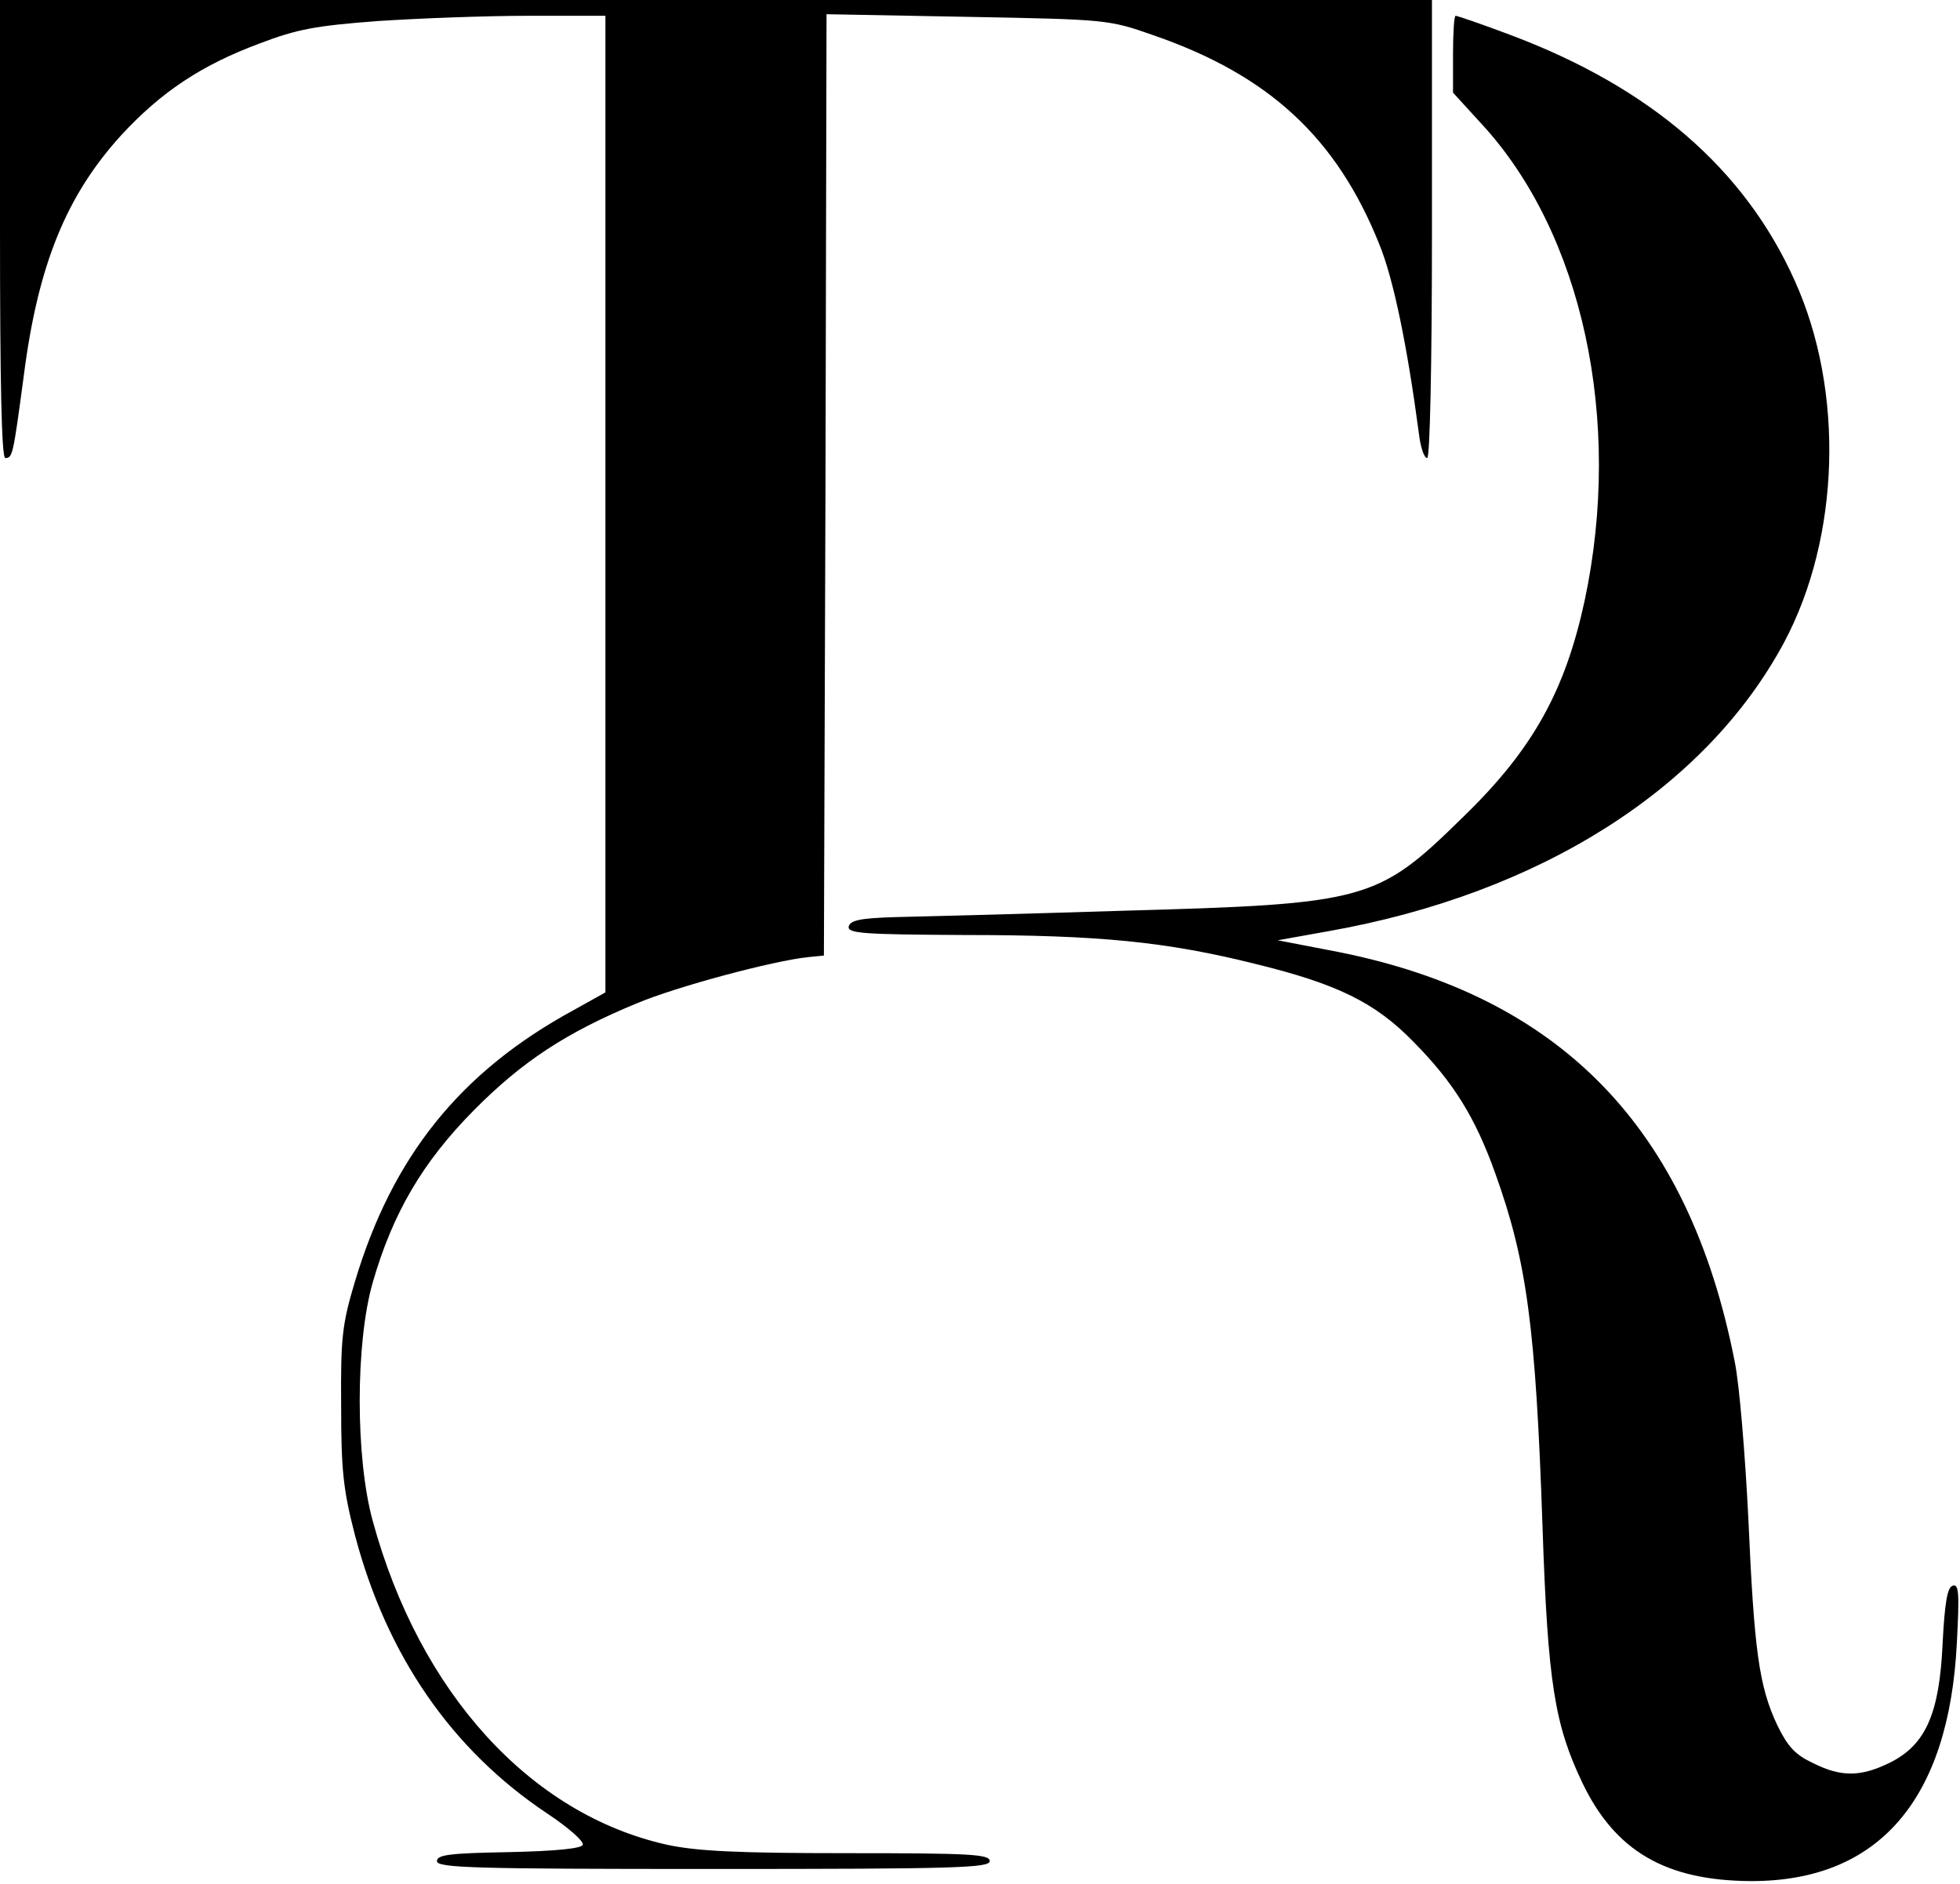
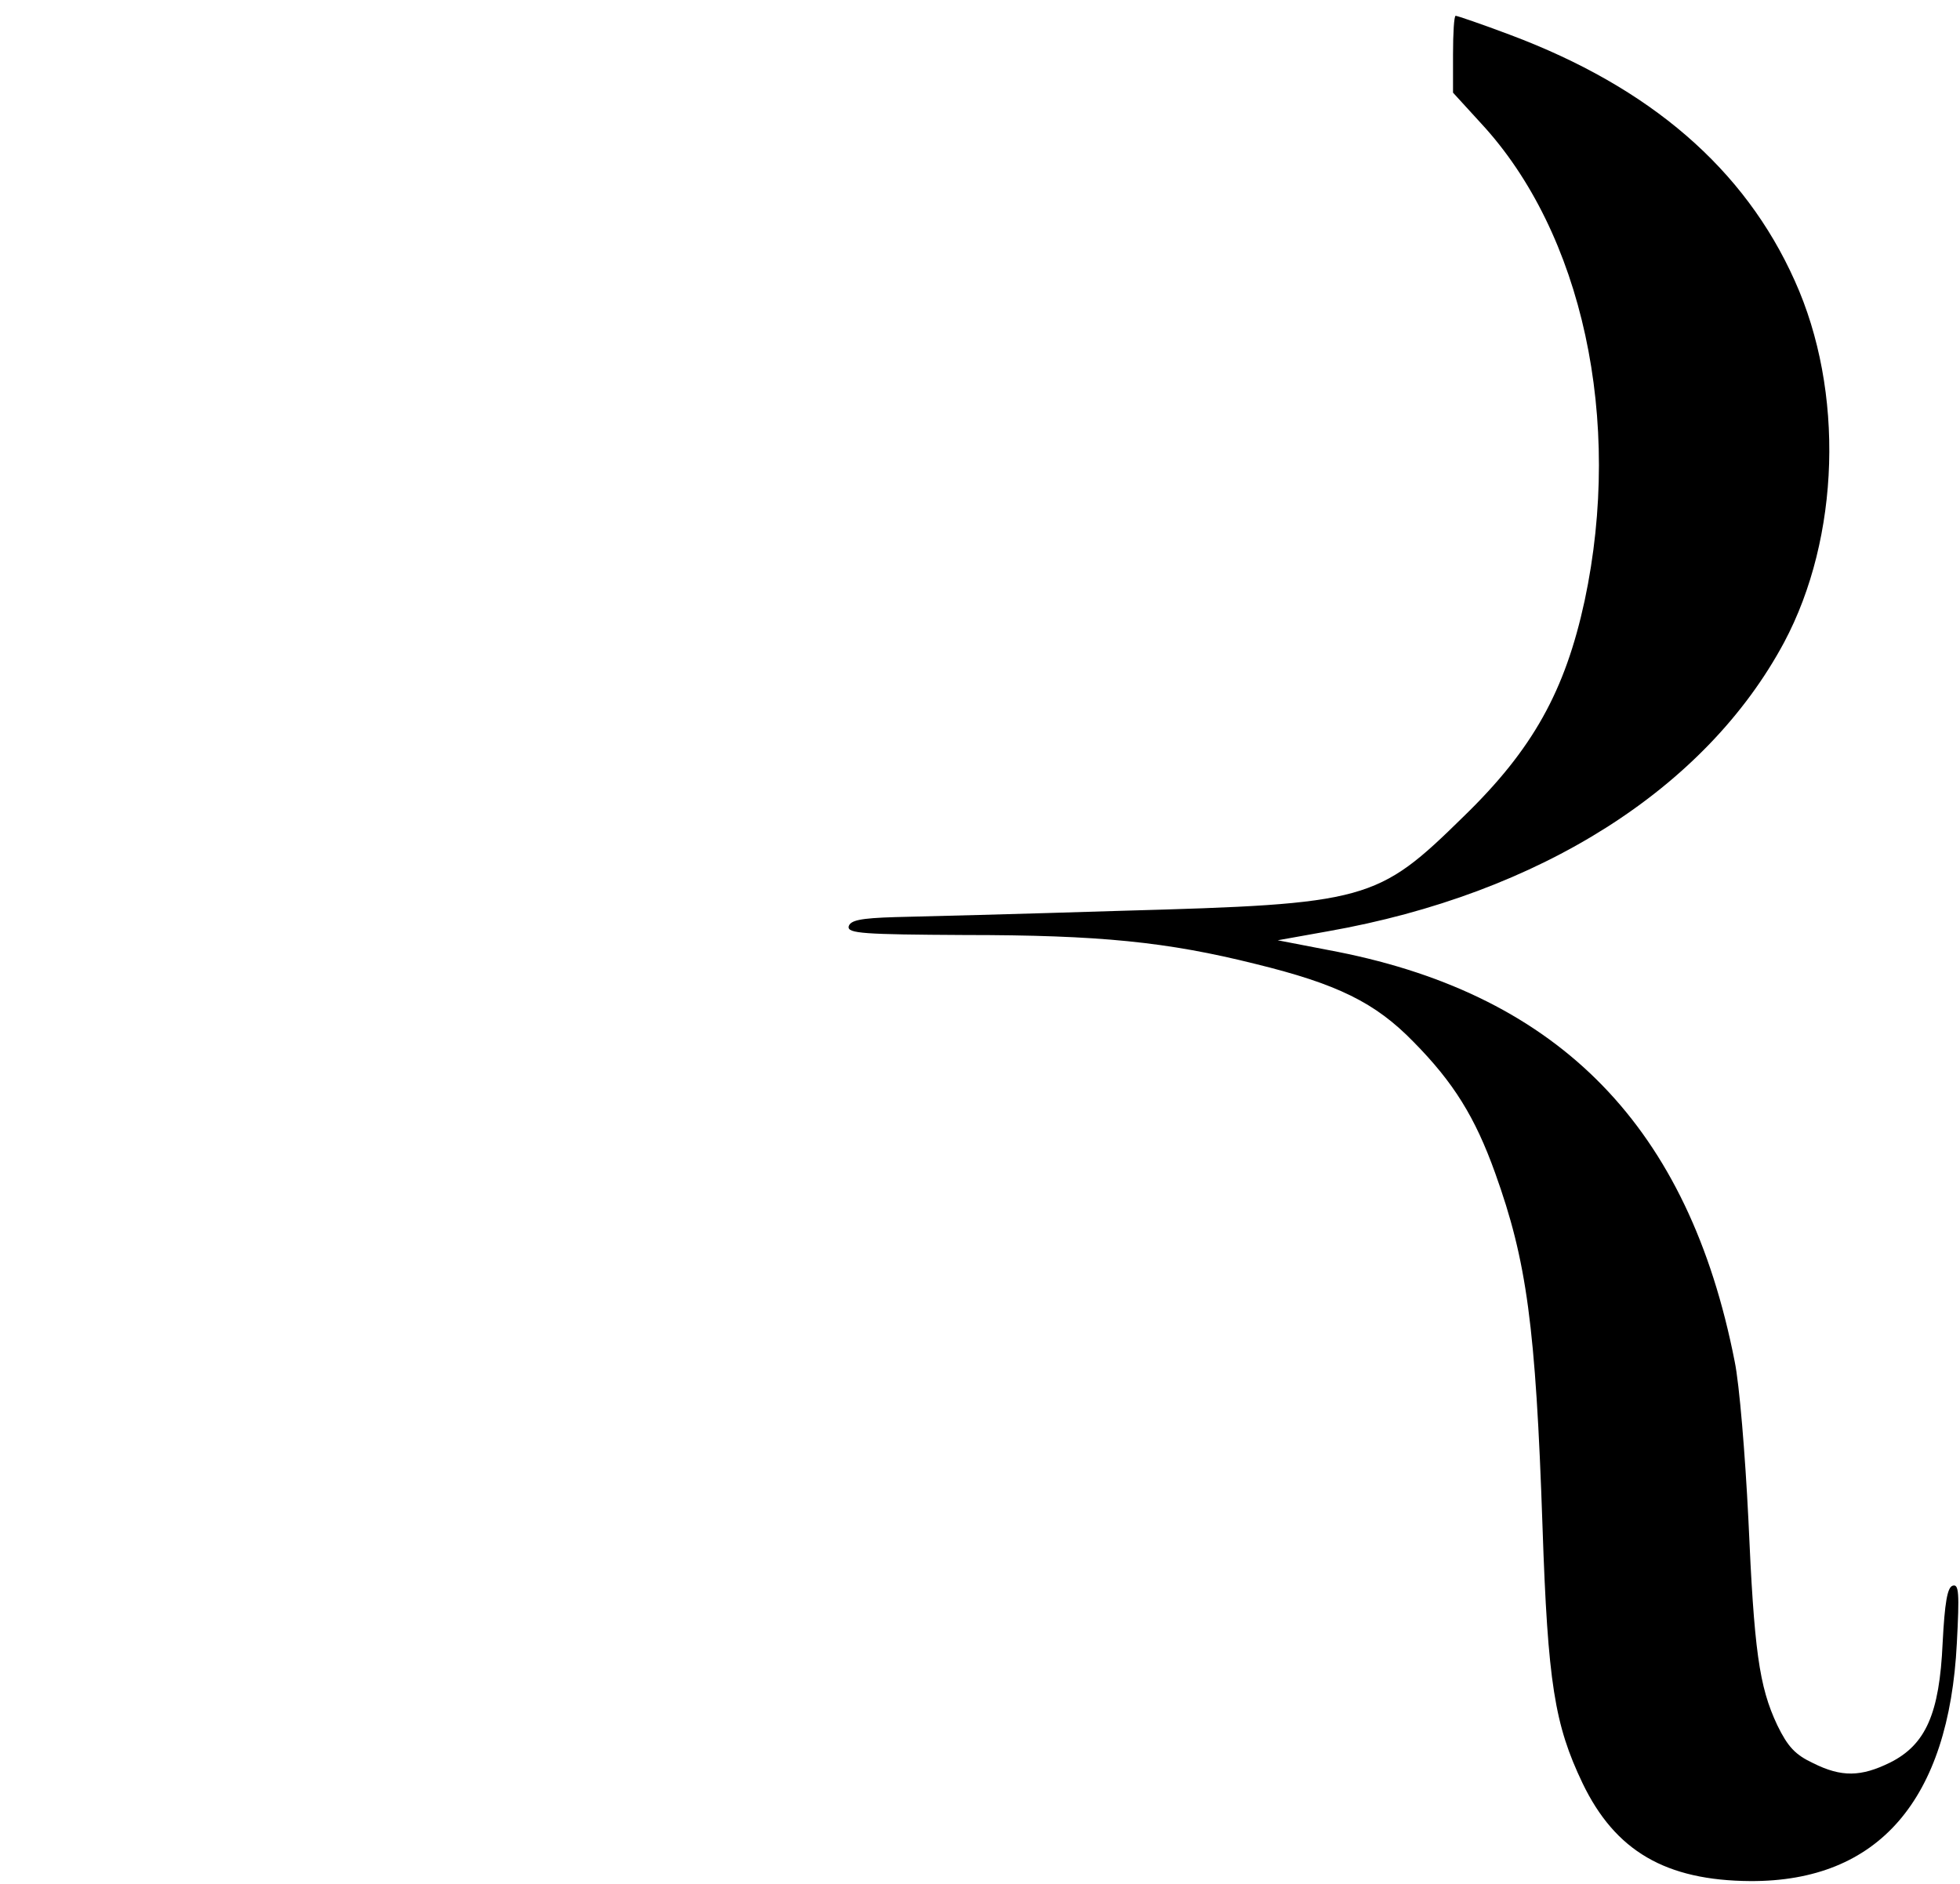
<svg xmlns="http://www.w3.org/2000/svg" width="412" height="396" viewBox="0 0 412 396" fill="none">
-   <path d="M0 48.139C0 80.452 0.332 96.277 1.107 96.277C2.656 96.277 2.767 95.613 4.98 79.124C7.968 55.664 13.944 41.056 25.563 28.33C33.863 19.366 42.273 13.722 54.446 9.185C62.525 6.086 66.398 5.423 79.346 4.427C87.756 3.873 101.921 3.32 110.995 3.32H127.263V105.905V208.6L120.512 212.363C96.72 225.311 82.444 243.127 74.587 269.465C71.931 278.318 71.599 281.196 71.71 295.471C71.71 309.083 72.153 313.177 74.587 322.584C81.227 347.926 94.949 367.845 115.09 381.235C119.406 384.112 122.726 386.99 122.504 387.764C122.283 388.539 117.082 389.092 107.011 389.314C94.507 389.535 91.851 389.867 91.851 391.195C91.851 392.634 99.486 392.855 149.949 392.855C200.854 392.855 208.047 392.634 208.047 391.195C208.047 389.756 203.953 389.535 178.057 389.535C154.707 389.535 146.408 389.092 140.21 387.764C111.438 381.346 88.199 355.783 78.35 319.706C74.698 306.427 74.698 282.302 78.35 269.576C82.555 254.968 88.863 244.234 99.597 233.389C109.778 223.097 119.074 217.011 133.792 210.924C142.202 207.383 162.454 201.961 169.868 201.186L173.188 200.854L173.52 101.921L173.741 2.988L203.399 3.541C232.614 4.095 233.057 4.095 242.463 7.414C266.809 15.825 280.974 28.994 289.938 51.348C292.926 58.652 295.803 72.706 298.238 90.965C298.57 93.953 299.344 96.277 300.008 96.277C300.562 96.277 301.004 77.354 301.004 48.139V0H150.502H0V48.139Z" fill="black" />
  <path d="M305.431 11.398V19.477L311.296 25.895C332.654 48.913 341.175 88.309 333.097 126.267C329.002 145.19 322.252 157.474 307.644 171.639C289.495 189.456 287.503 190.009 235.713 191.448C214.687 192.112 193.329 192.665 188.128 192.776C180.824 192.997 178.721 193.44 178.389 194.767C178.168 196.206 181.488 196.427 202.735 196.538C231.176 196.538 245.341 197.977 263.932 202.625C281.085 206.83 289.053 210.703 297.131 219.003C305.542 227.524 310.079 234.828 314.284 246.558C320.924 265.039 322.805 278.65 324.244 320.924C325.35 353.791 326.789 362.533 332.654 374.817C339.515 389.092 350.139 395.289 367.956 395.4C394.847 395.511 409.676 378.358 411.336 345.38C411.889 334.867 411.778 332.875 410.45 333.318C409.344 333.65 408.79 336.859 408.348 345.38C407.684 360.209 404.807 366.738 397.281 370.501C391.195 373.489 387.1 373.599 381.125 370.612C377.362 368.841 375.813 367.181 373.599 362.644C369.726 354.455 368.73 346.819 367.513 319.264C366.849 305.873 365.632 290.934 364.636 286.175C355.008 237.041 328.006 209.375 281.196 200.079L268.58 197.645L279.093 195.763C323.69 187.906 358.549 165.774 375.038 135.009C386.768 112.987 387.764 82.223 377.251 58.984C366.738 35.523 346.93 18.37 317.383 7.304C311.517 5.091 306.316 3.32 305.984 3.32C305.652 3.32 305.431 6.972 305.431 11.398Z" fill="black" />
</svg>